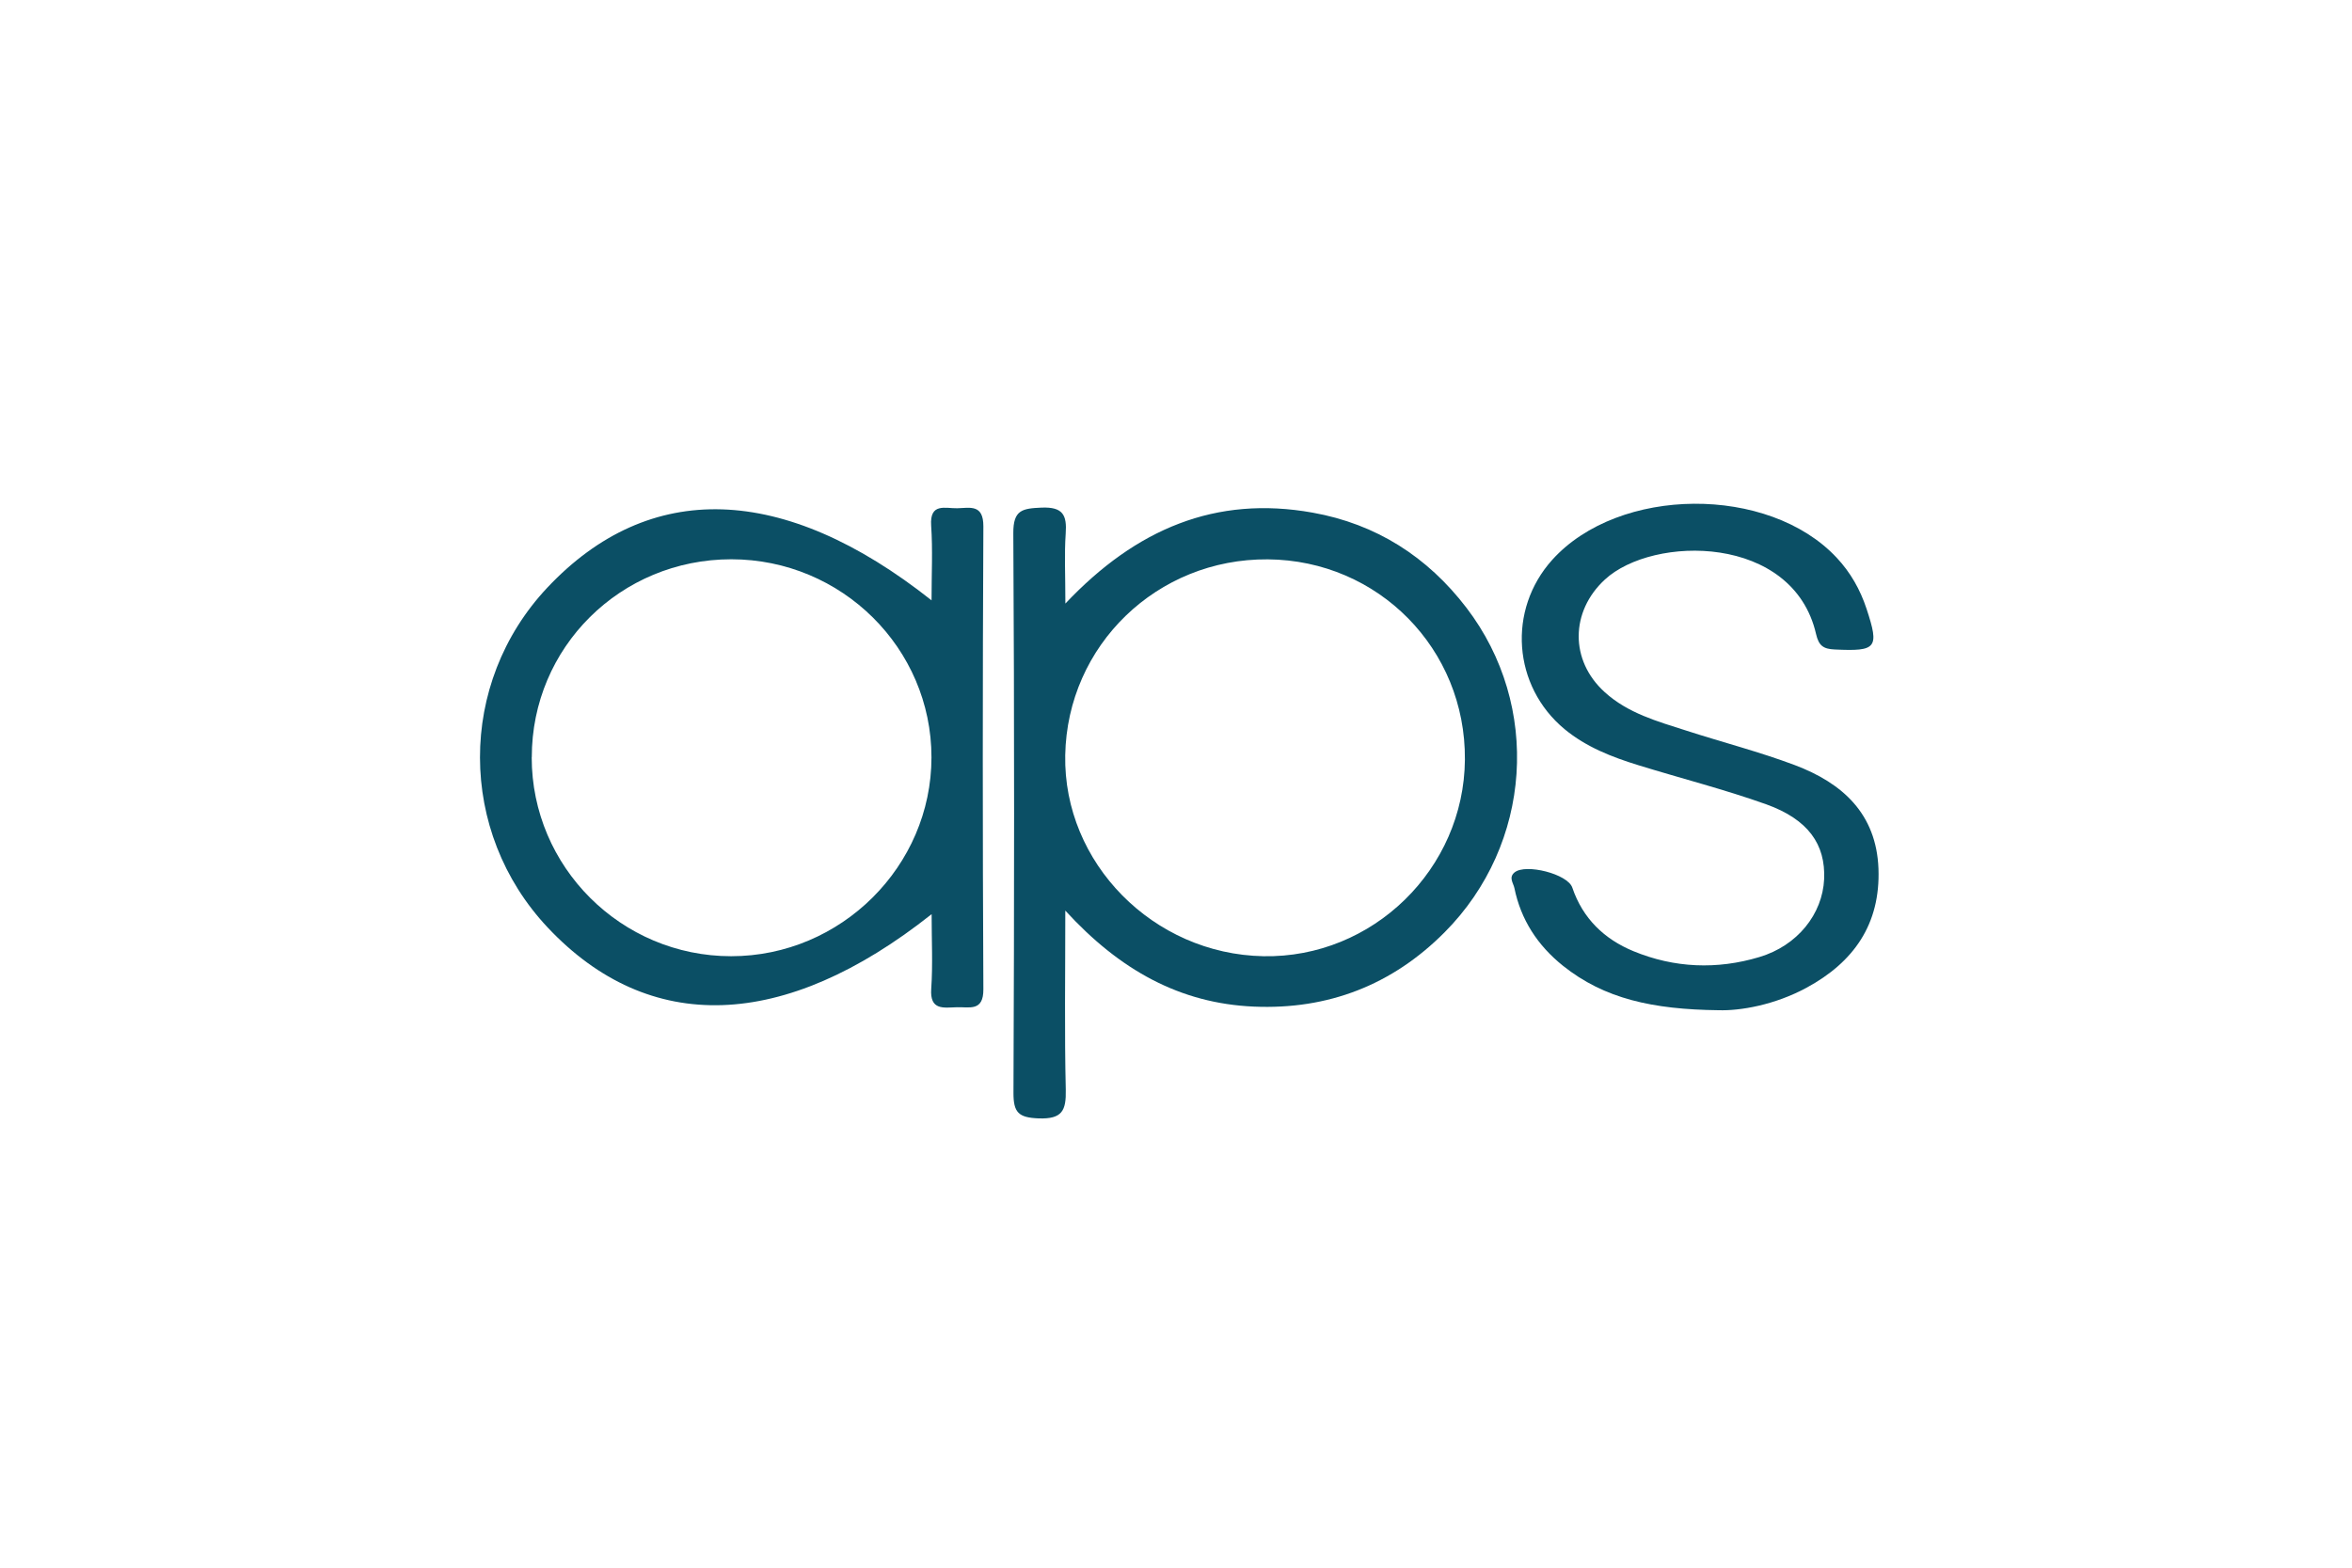
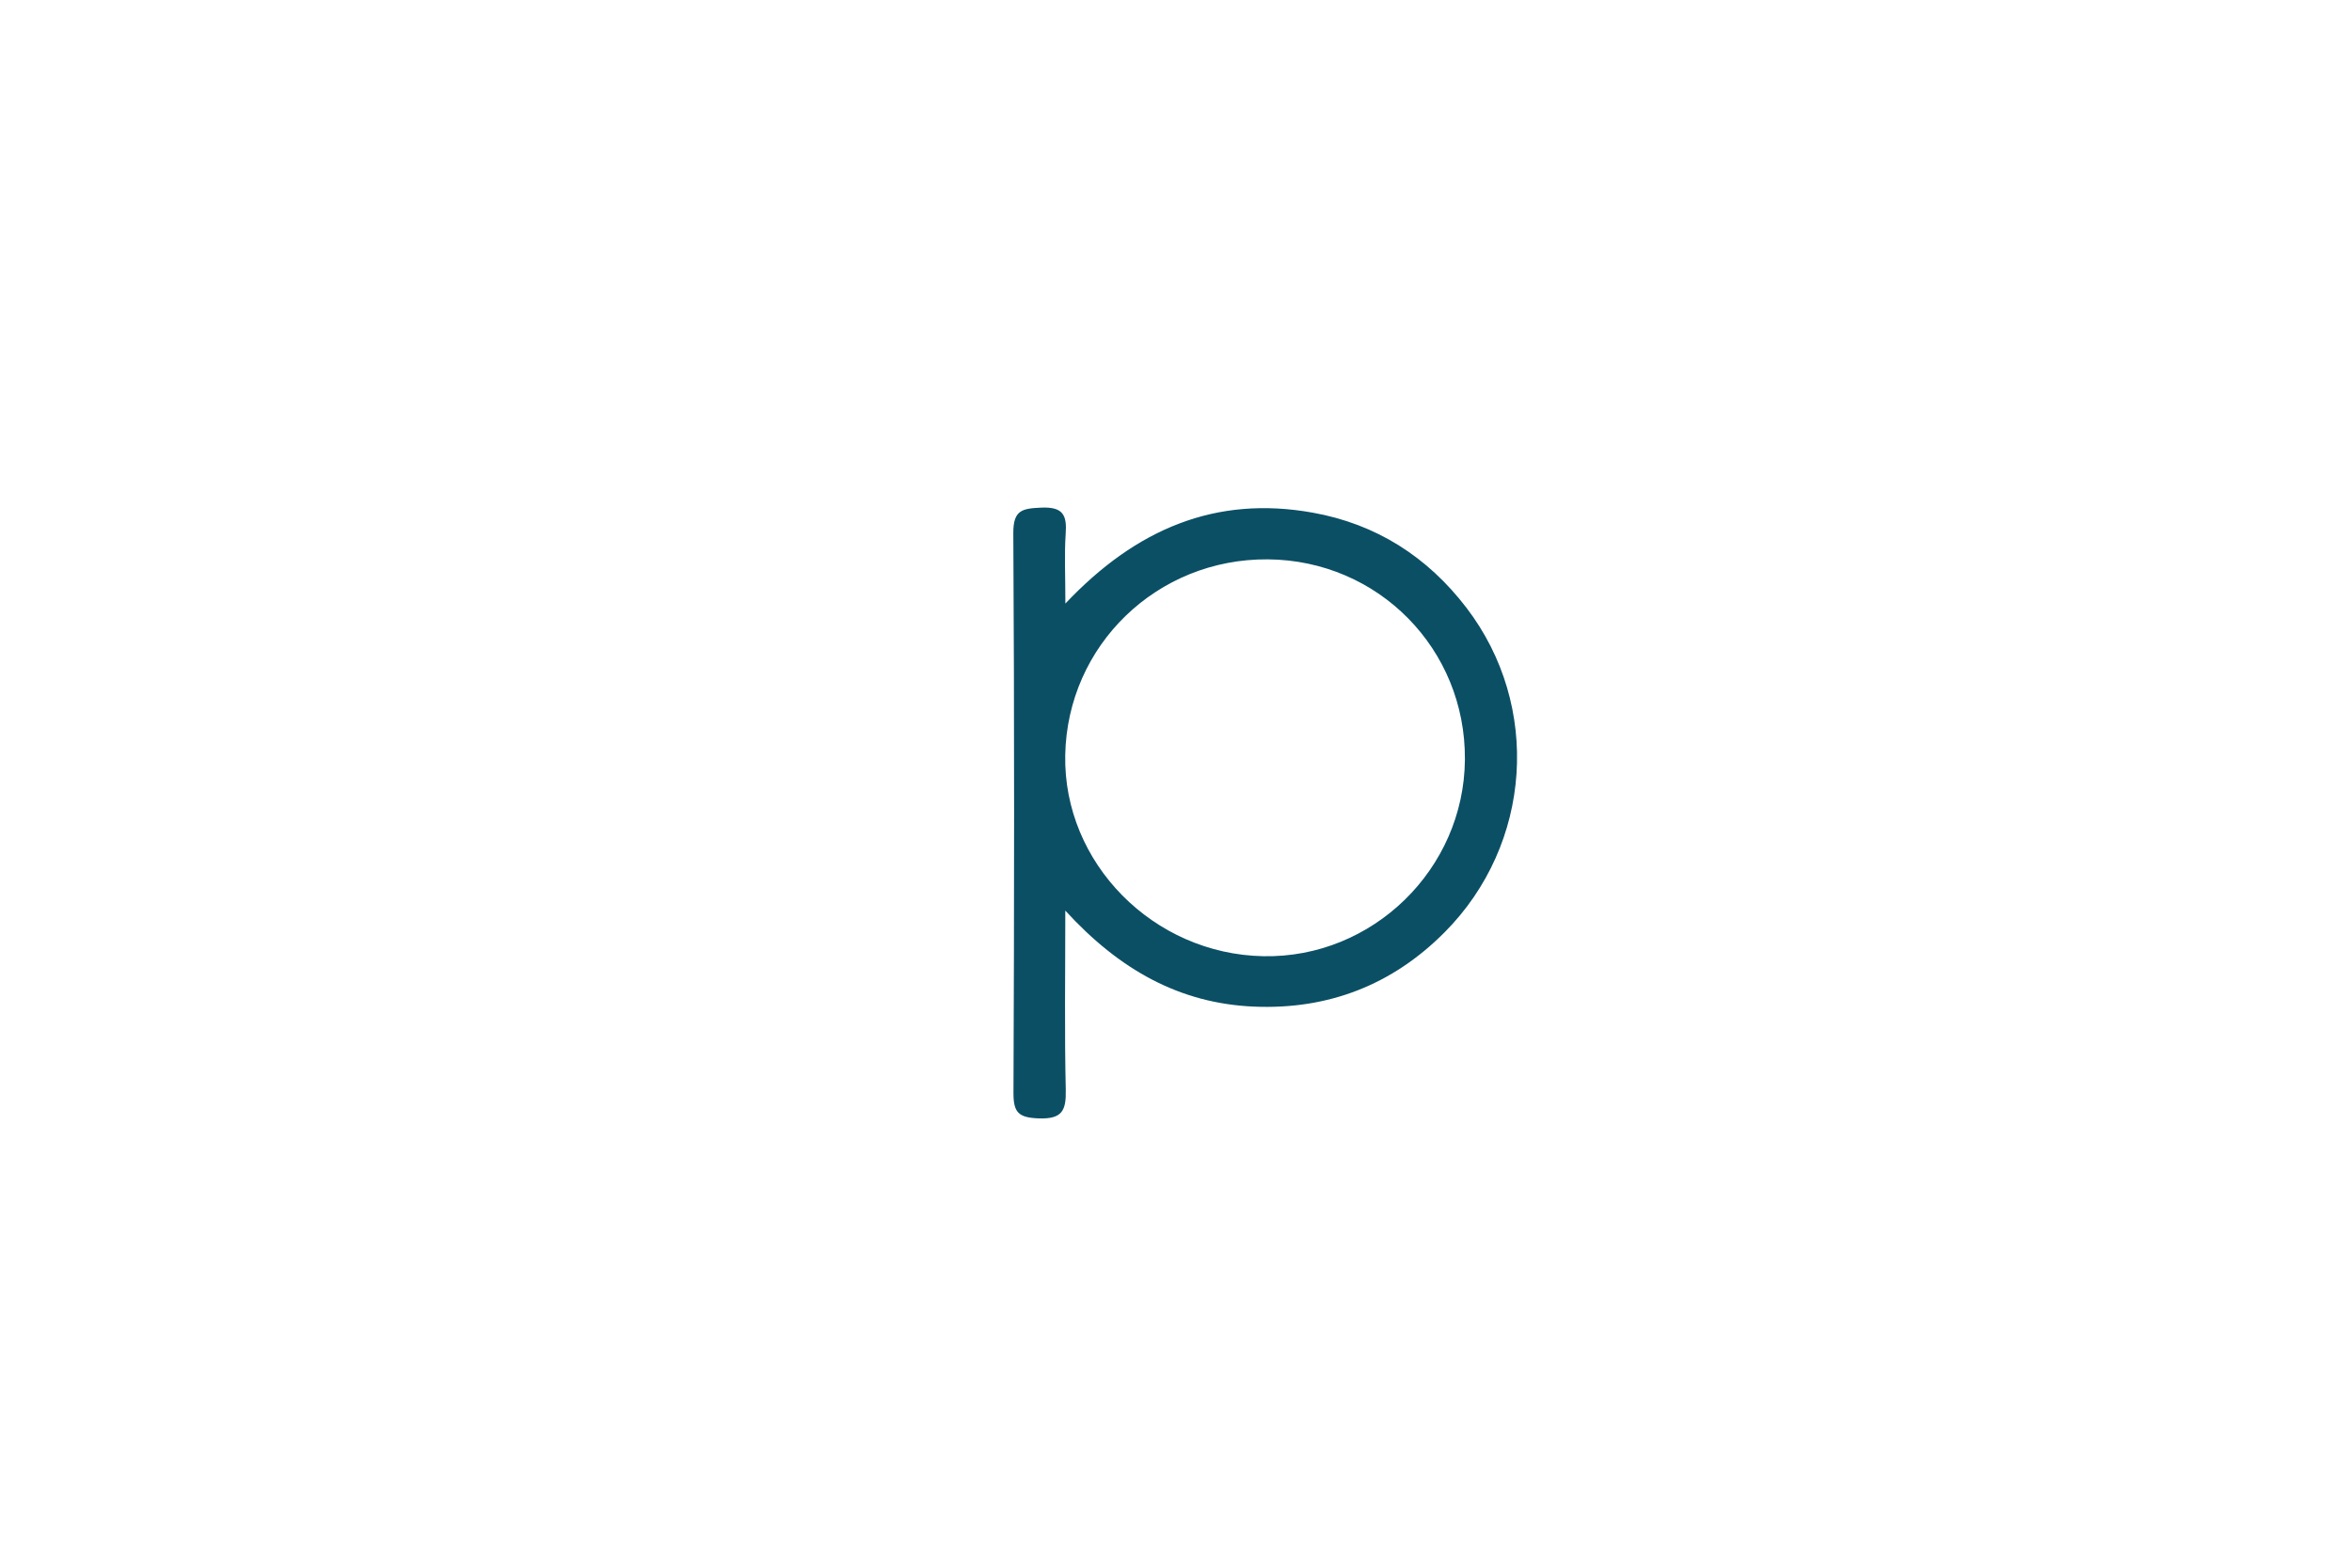
<svg xmlns="http://www.w3.org/2000/svg" id="Ebene_5" data-name="Ebene 5" viewBox="0 0 300 200">
  <defs>
    <style>
      .cls-1 {
        fill: #0b4f65;
      }
    </style>
  </defs>
  <path class="cls-1" d="M135.88,116.16c0,8.28-.11,15.58.06,22.86.06,2.68-.46,3.77-3.47,3.66-2.55-.1-3.21-.74-3.2-3.26.1-23.8.12-47.6-.02-71.39-.02-3,1.17-3.16,3.6-3.27,2.75-.11,3.25.96,3.08,3.33-.18,2.62-.04,5.25-.04,8.91,9.02-9.55,19.21-13.81,31.53-11.6,8.12,1.45,14.65,5.63,19.63,12.14,9.56,12.5,8.39,30.16-2.79,41.4-6.68,6.72-14.86,9.89-24.33,9.48-9.42-.41-17.1-4.65-24.05-12.25h0v-.02ZM186.85,96.9c.11-14.1-11.04-25.43-25.14-25.54-14.13-.11-25.58,10.97-25.84,24.99-.25,13.74,11.22,25.38,25.28,25.64,13.94.26,25.59-11.12,25.7-25.08h0Z" />
-   <path class="cls-1" d="M118.81,116.64c-18.83,14.92-36.02,15.42-48.94,1.7-11.51-12.23-11.53-31.17-.06-43.37,13-13.82,30.11-13.35,49.01,1.62,0-3.37.16-6.47-.05-9.53-.2-2.96,1.82-2.18,3.34-2.22,1.61-.04,3.33-.55,3.32,2.31-.1,19.69-.1,39.37,0,59.05.02,2.88-1.78,2.25-3.38,2.3-1.68.05-3.47.44-3.27-2.36.21-3.07.05-6.17.05-9.5h-.02ZM67.82,96.62c0,13.98,11.41,25.37,25.44,25.37s25.54-11.49,25.55-25.36c0-13.93-11.44-25.27-25.53-25.28-14.13,0-25.46,11.23-25.45,25.26h0Z" />
-   <path class="cls-1" d="M219.19,128.88c-8.39-.1-14.56-1.46-19.83-5.67-3.23-2.59-5.37-5.86-6.2-9.93-.14-.64-.75-1.33.02-1.98,1.42-1.16,6.79.2,7.37,1.94,1.33,3.93,4.07,6.57,7.8,8.11,5.22,2.15,10.65,2.37,16.05.75,4.87-1.45,8.07-5.49,8.27-9.95.19-4.42-2.02-7.61-7.39-9.54-5.35-1.91-10.88-3.31-16.31-4.99-3.37-1.04-6.64-2.31-9.4-4.59-6.62-5.49-7.33-15.23-1.57-21.62,8.5-9.41,27.59-9.55,36.27-.26,1.77,1.89,3,4.07,3.81,6.52,1.66,5.03,1.28,5.44-4.05,5.19-1.49-.06-2.05-.51-2.39-1.97-2.92-12.74-20.79-12.65-26.95-6.94-4.39,4.07-4.47,10.3-.02,14.34,2.97,2.71,6.74,3.74,10.42,4.92,4.61,1.49,9.32,2.7,13.84,4.4,6.06,2.29,10.4,6.18,10.67,13.21.26,7.07-3.14,11.93-9.19,15.2-4.05,2.19-8.43,2.95-11.21,2.86h-.02Z" />
</svg>